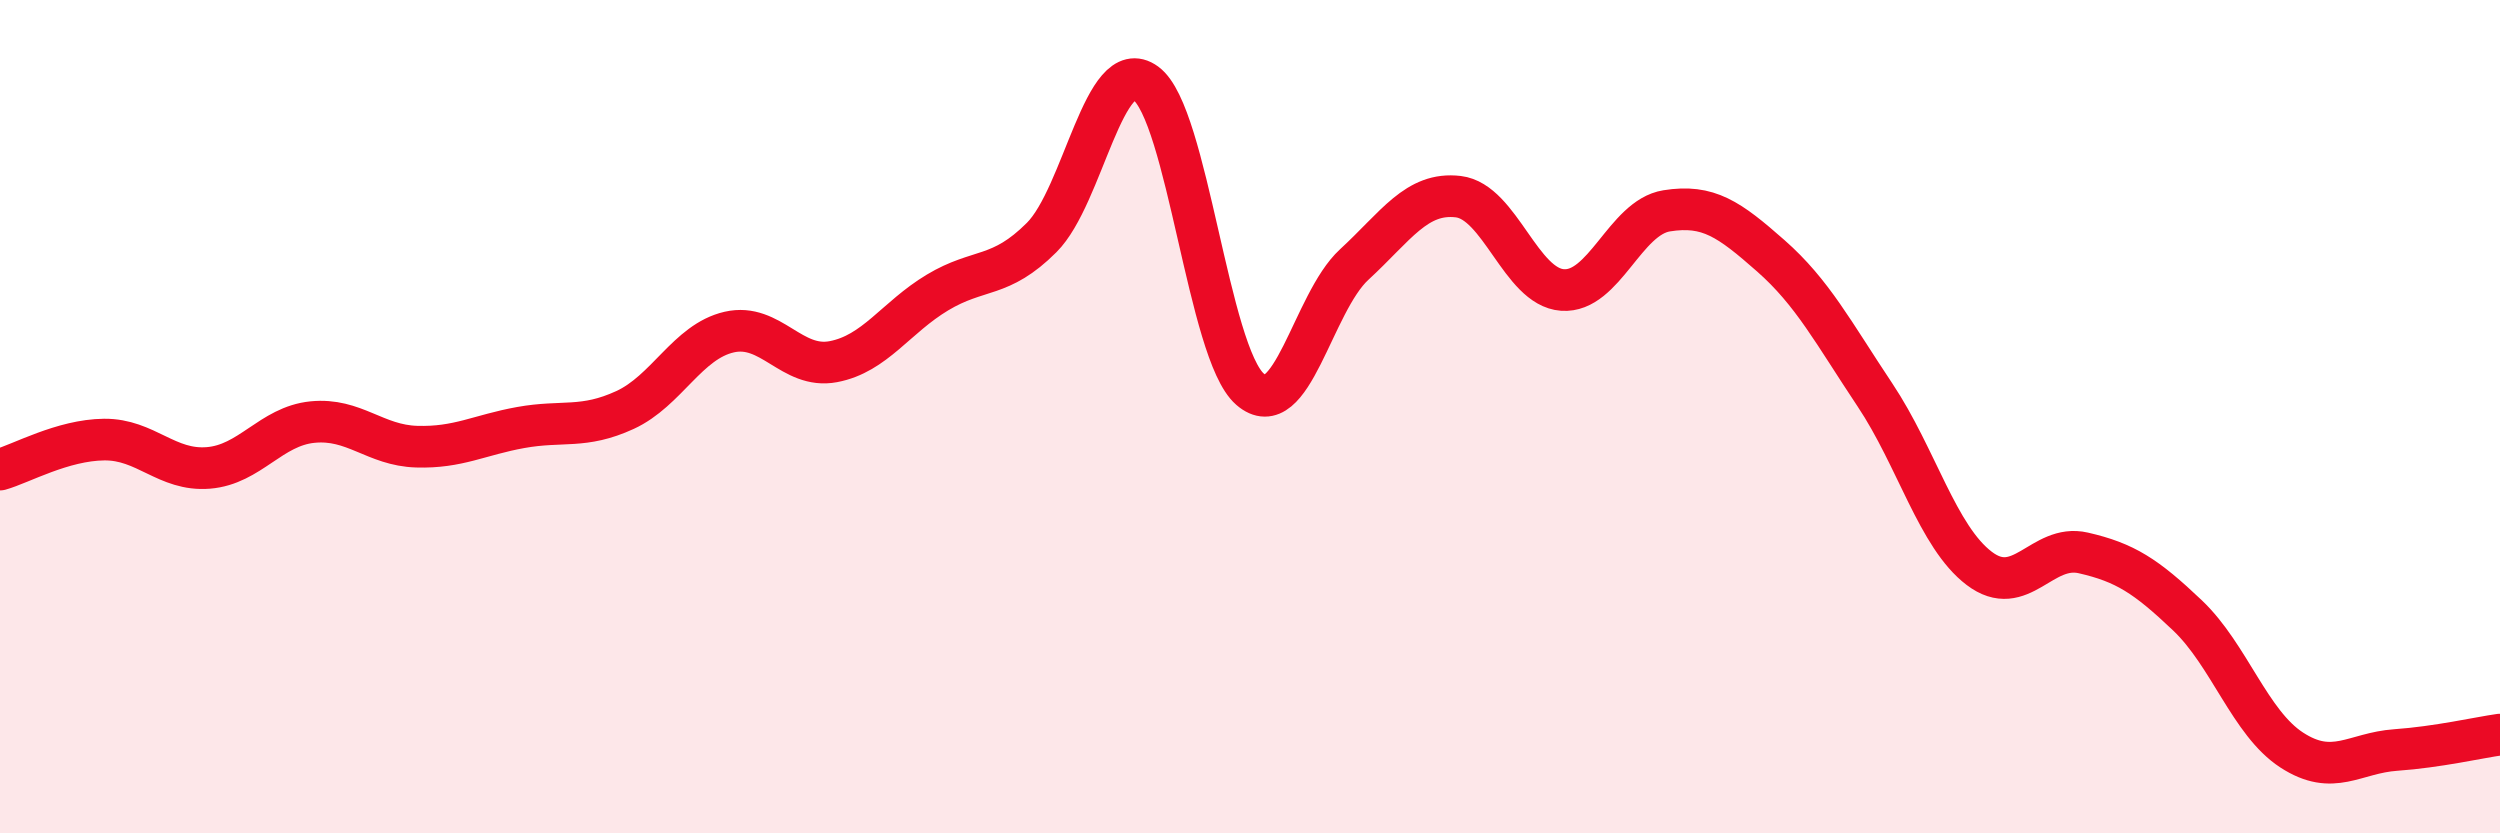
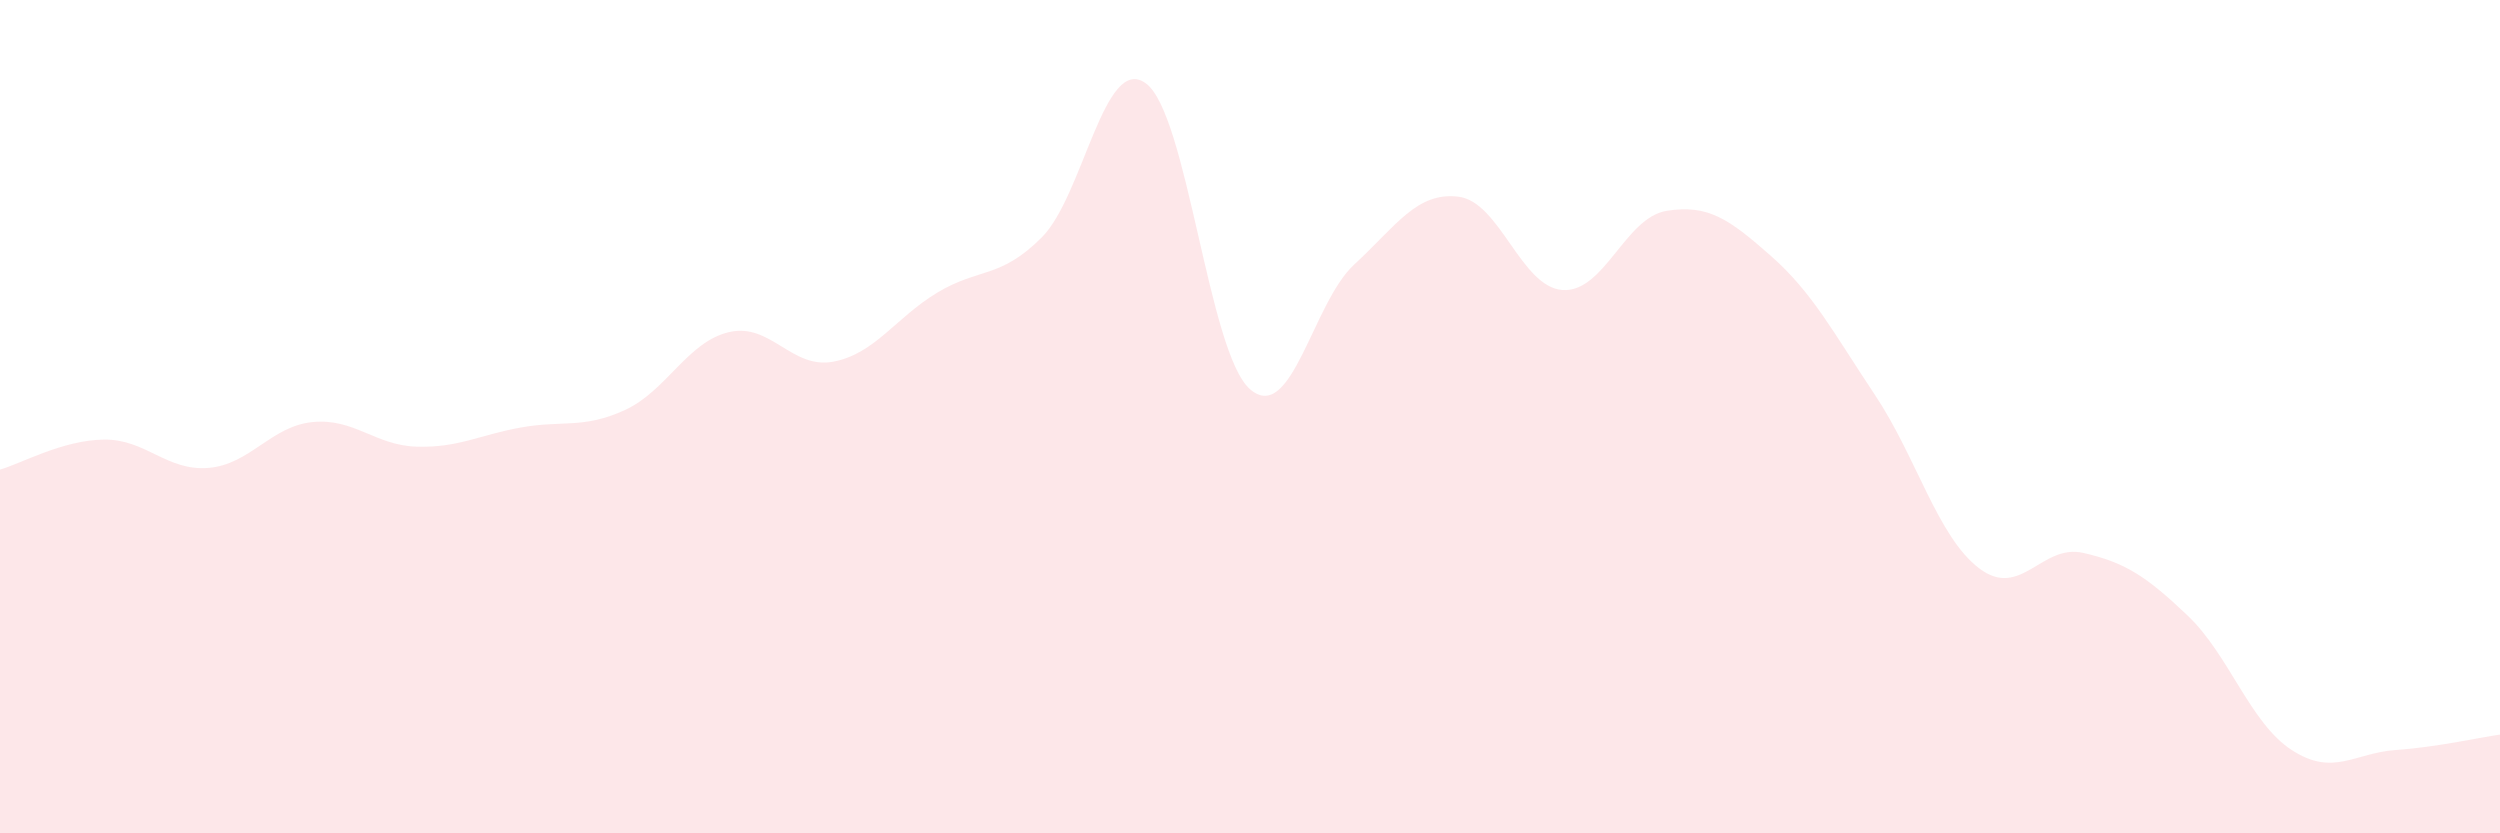
<svg xmlns="http://www.w3.org/2000/svg" width="60" height="20" viewBox="0 0 60 20">
  <path d="M 0,11.27 C 0.5,11.13 1.5,10.56 2.5,10.55 C 3.5,10.54 4,11.31 5,11.23 C 6,11.15 6.5,10.23 7.5,10.13 C 8.5,10.03 9,10.69 10,10.72 C 11,10.75 11.5,10.44 12.5,10.26 C 13.5,10.08 14,10.3 15,9.84 C 16,9.38 16.5,8.2 17.5,7.97 C 18.5,7.74 19,8.87 20,8.68 C 21,8.49 21.5,7.62 22.5,7.02 C 23.5,6.42 24,6.7 25,5.7 C 26,4.7 26.5,1.27 27.5,2 C 28.5,2.73 29,8.47 30,9.34 C 31,10.21 31.5,7.27 32.5,6.35 C 33.5,5.43 34,4.6 35,4.72 C 36,4.84 36.5,6.89 37.5,6.96 C 38.5,7.03 39,5.22 40,5.06 C 41,4.9 41.5,5.26 42.5,6.14 C 43.5,7.02 44,7.98 45,9.48 C 46,10.98 46.5,12.88 47.5,13.64 C 48.5,14.4 49,13.04 50,13.27 C 51,13.5 51.5,13.82 52.5,14.77 C 53.5,15.72 54,17.35 55,18 C 56,18.65 56.5,18.07 57.5,18 C 58.5,17.93 59.5,17.7 60,17.63L60 20L0 20Z" fill="#EB0A25" opacity="0.1" stroke-linecap="round" stroke-linejoin="round" />
-   <path d="M 0,11.27 C 0.5,11.13 1.5,10.56 2.5,10.55 C 3.5,10.54 4,11.31 5,11.23 C 6,11.15 6.5,10.23 7.5,10.13 C 8.5,10.03 9,10.69 10,10.72 C 11,10.75 11.5,10.44 12.5,10.26 C 13.5,10.08 14,10.3 15,9.84 C 16,9.38 16.5,8.2 17.5,7.97 C 18.5,7.74 19,8.87 20,8.68 C 21,8.49 21.5,7.62 22.5,7.02 C 23.5,6.42 24,6.7 25,5.7 C 26,4.7 26.5,1.27 27.5,2 C 28.5,2.73 29,8.47 30,9.34 C 31,10.21 31.5,7.27 32.5,6.35 C 33.5,5.43 34,4.6 35,4.72 C 36,4.84 36.5,6.89 37.5,6.96 C 38.5,7.03 39,5.22 40,5.06 C 41,4.9 41.5,5.26 42.5,6.14 C 43.5,7.02 44,7.98 45,9.48 C 46,10.98 46.5,12.88 47.5,13.64 C 48.5,14.4 49,13.04 50,13.27 C 51,13.5 51.5,13.82 52.5,14.77 C 53.5,15.72 54,17.35 55,18 C 56,18.65 56.5,18.07 57.5,18 C 58.5,17.93 59.5,17.7 60,17.63" stroke="#EB0A25" stroke-width="1" fill="none" stroke-linecap="round" stroke-linejoin="round" />
</svg>